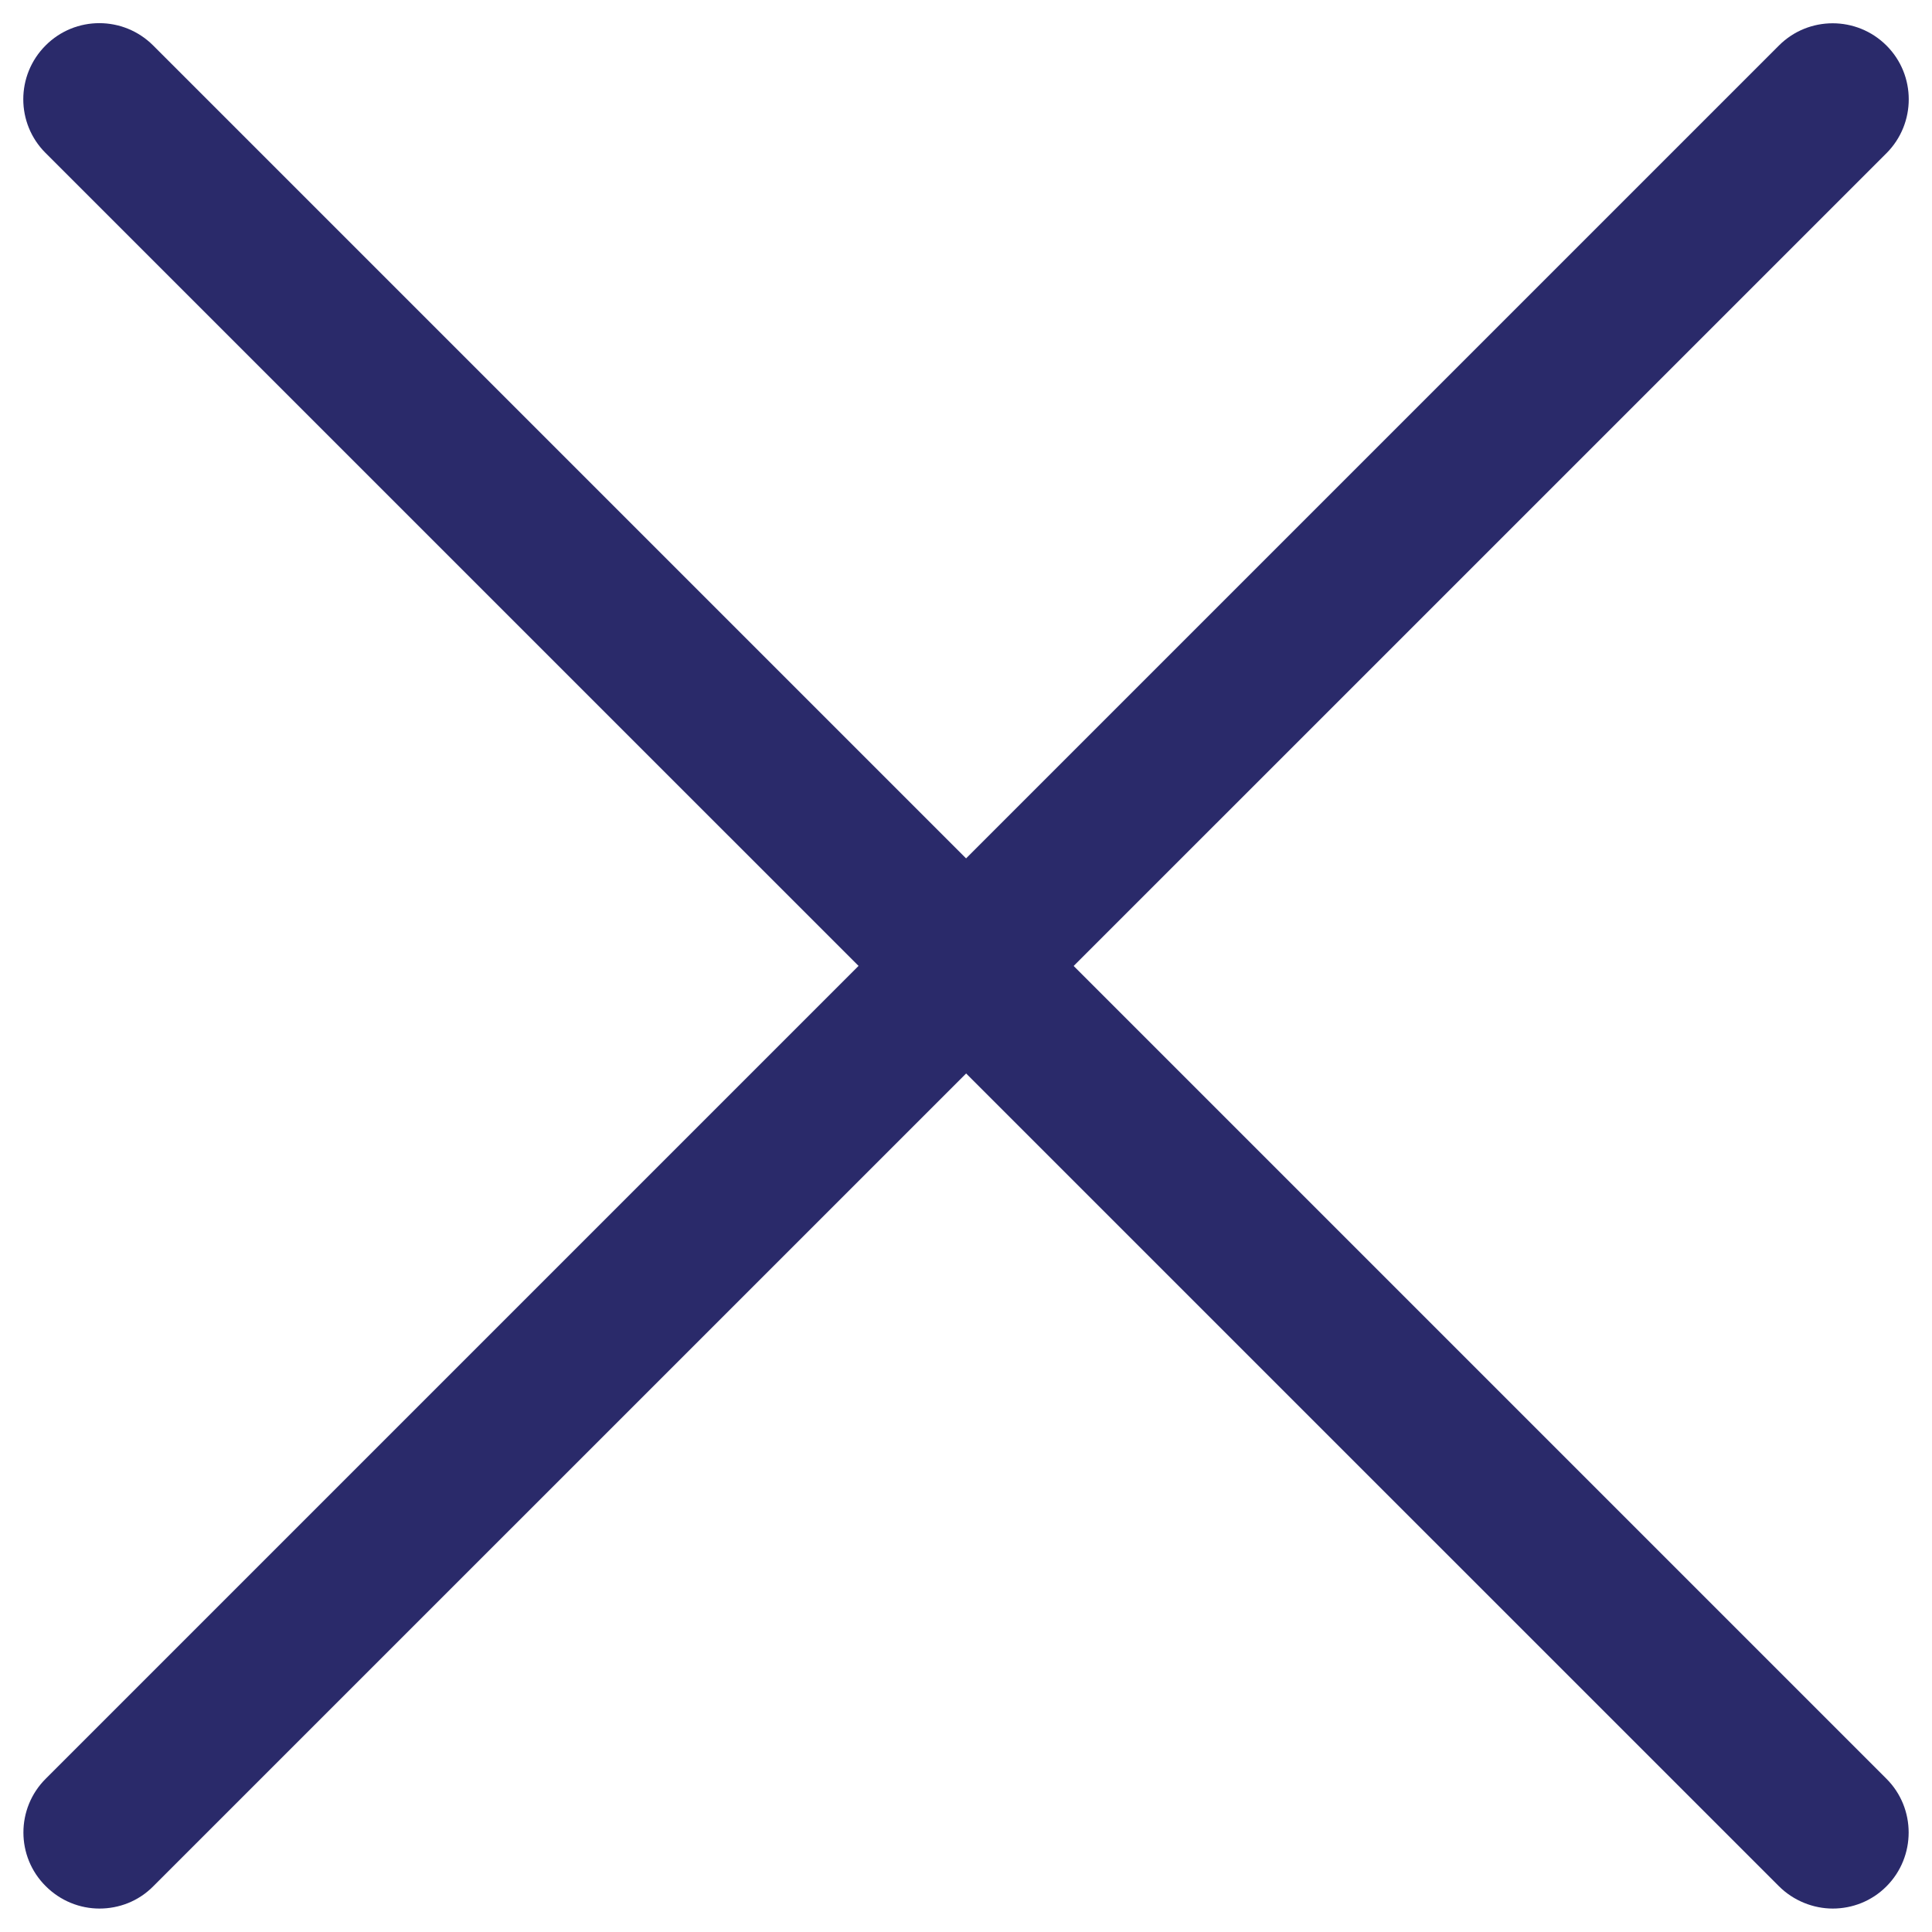
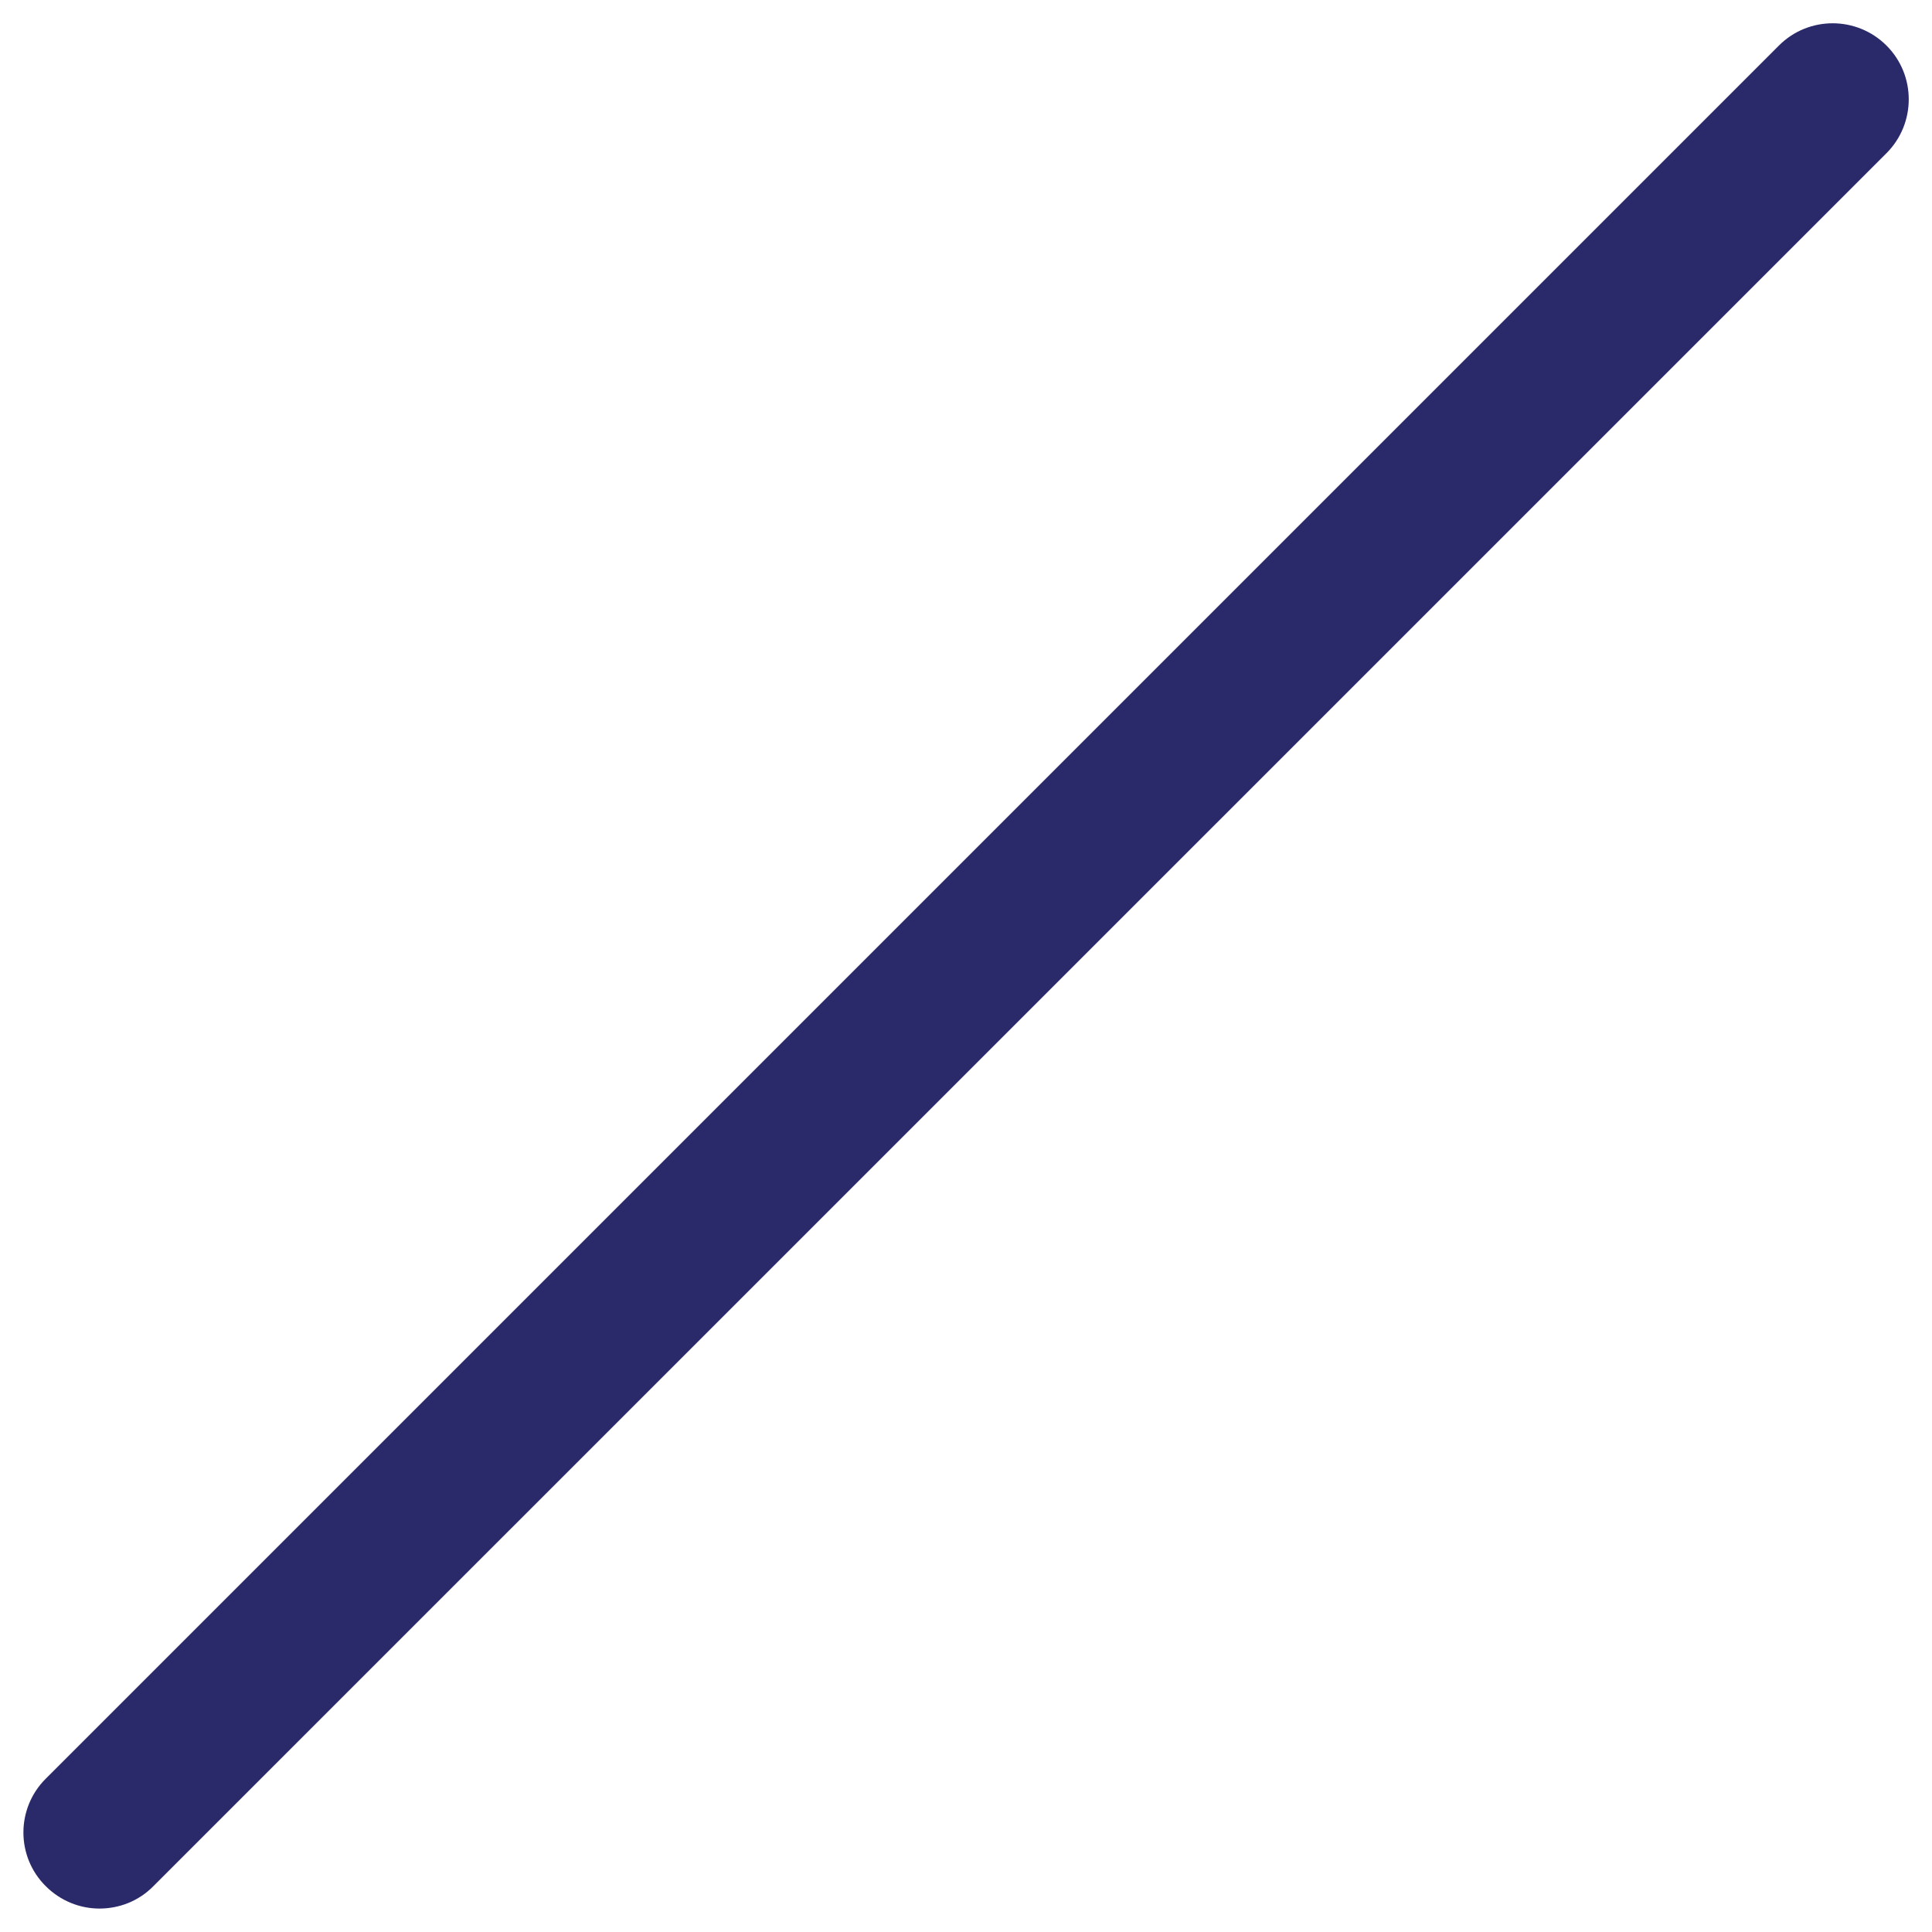
<svg xmlns="http://www.w3.org/2000/svg" version="1.1" id="Layer_1" x="0px" y="0px" width="15px" height="15px" viewBox="0 0 15 15" enable-background="new 0 0 15 15" xml:space="preserve">
  <g>
    <g>
-       <path fill="#2A2A6A" d="M14.229,14.818c-0.148,0-0.303-0.059-0.418-0.174L0.354,1.188c-0.231-0.23-0.231-0.604,0-0.835     c0.23-0.231,0.604-0.231,0.835,0l13.458,13.458c0.229,0.229,0.229,0.604,0,0.834C14.531,14.762,14.379,14.818,14.229,14.818z" />
-     </g>
+       </g>
    <g>
      <path fill="#2A2A6A" d="M0.772,14.818c-0.151,0-0.302-0.059-0.417-0.174c-0.231-0.229-0.231-0.604,0-0.834L13.811,0.354     c0.23-0.231,0.605-0.231,0.836,0c0.23,0.23,0.23,0.604,0,0.835L1.189,14.646C1.074,14.762,0.923,14.818,0.772,14.818z" />
    </g>
  </g>
</svg>